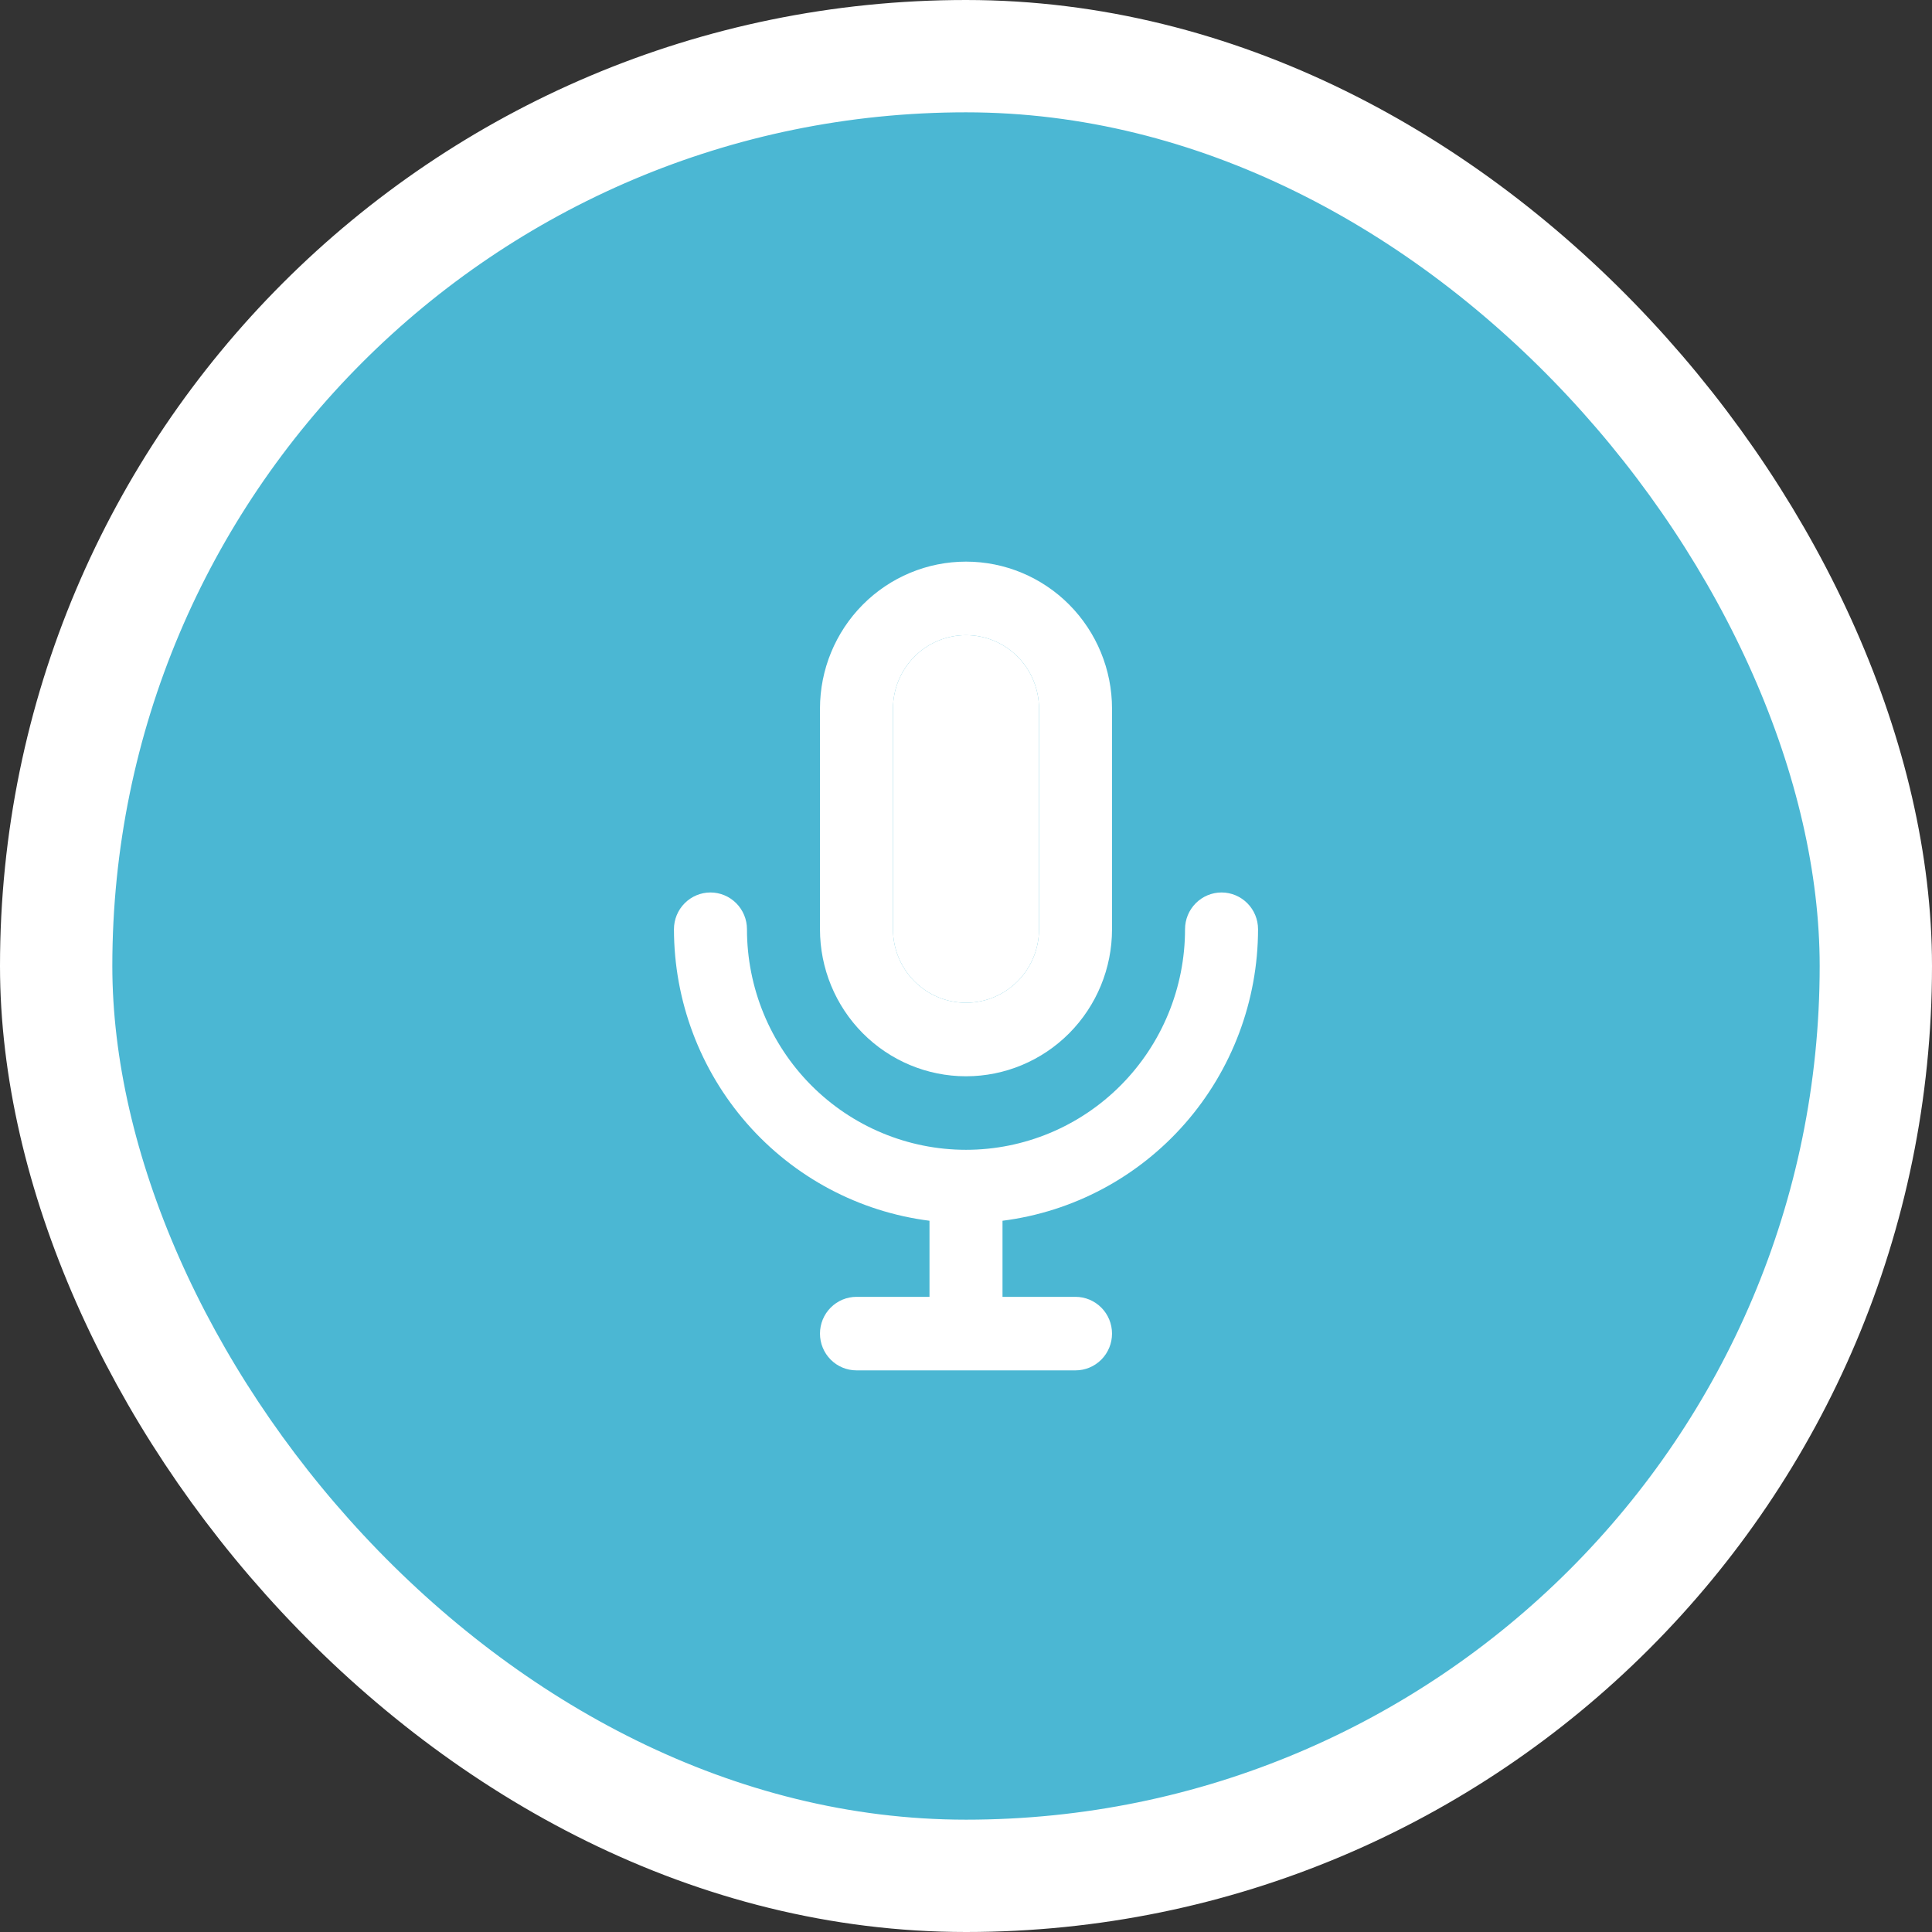
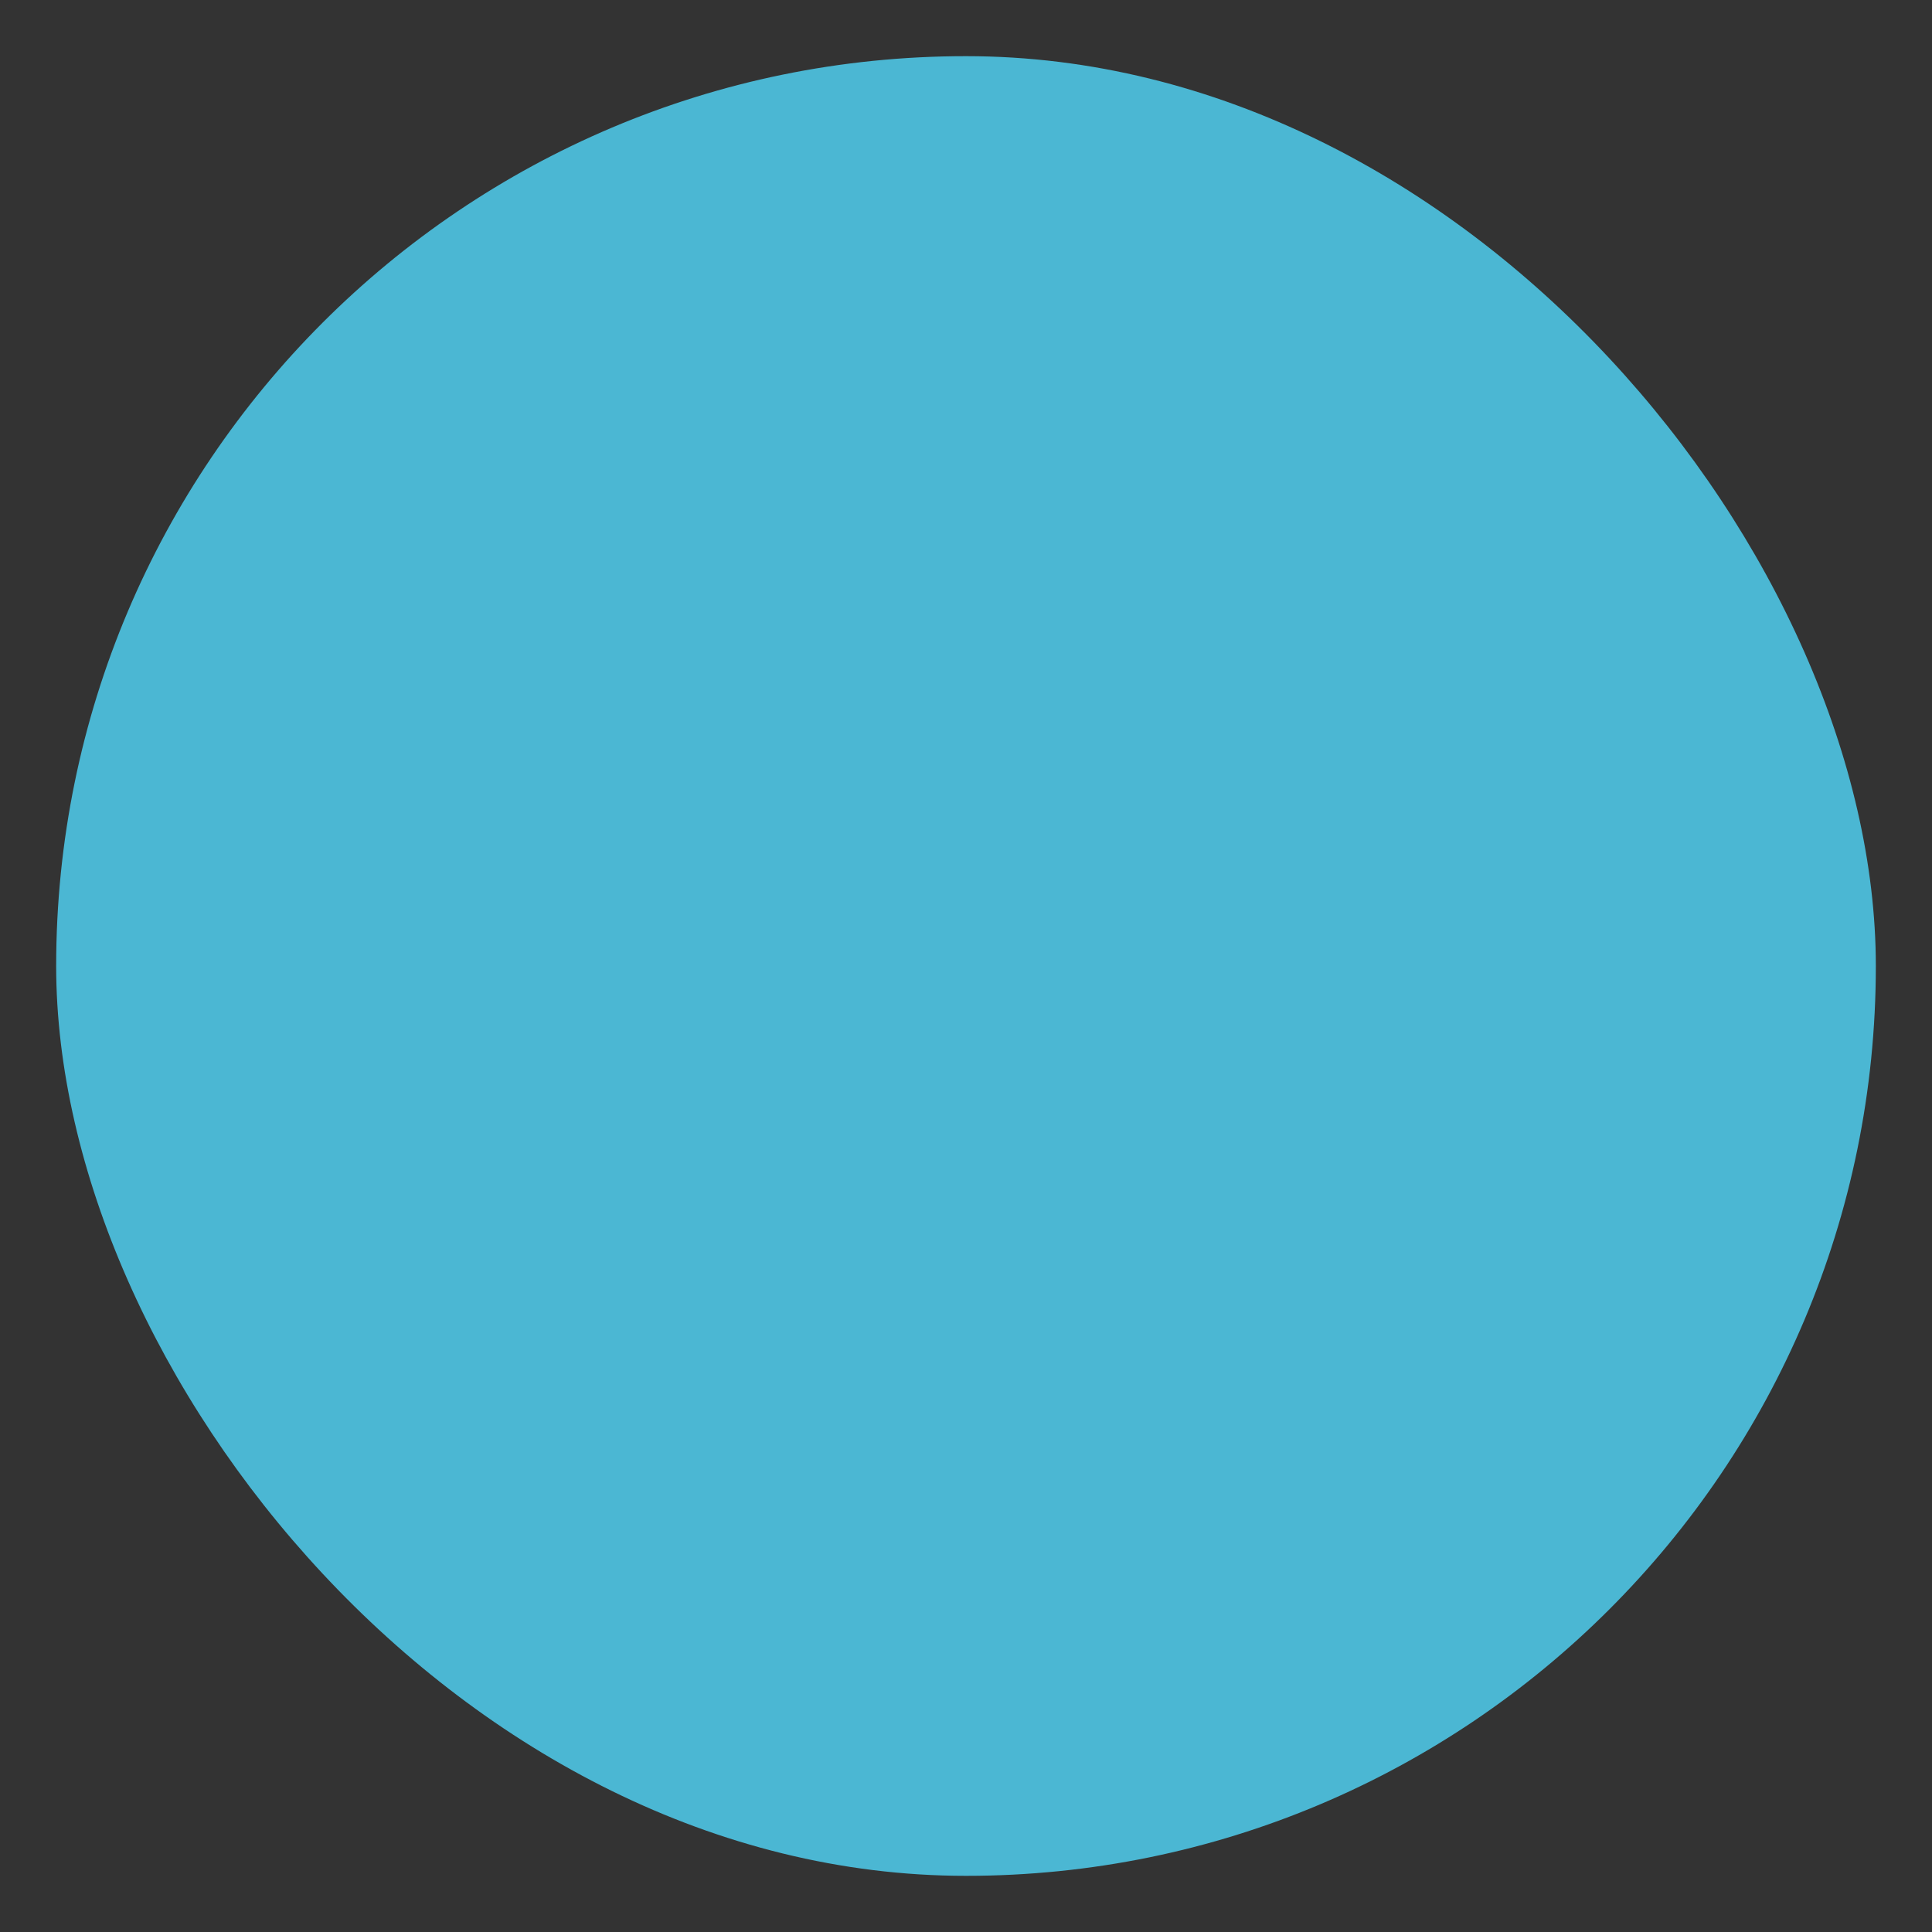
<svg xmlns="http://www.w3.org/2000/svg" width="86" height="86" viewBox="0 0 86 86" fill="none">
  <rect x="0" y="0" width="86" height="86" fill="#333333" stroke="none" />
  <rect x="2.5" y="2.5" width="81" height="81" rx="40.5" fill="#4BB7D3" />
-   <rect x="2.5" y="2.5" width="81" height="81" rx="40.5" stroke="white" stroke-width="5" />
-   <path d="M43 47.909C44.724 47.909 46.377 47.219 47.596 45.992C48.815 44.764 49.5 43.1 49.5 41.364V31.546C49.5 29.809 48.815 28.145 47.596 26.917C46.377 25.69 44.724 25 43 25C41.276 25 39.623 25.69 38.404 26.917C37.185 28.145 36.5 29.809 36.5 31.546V41.364C36.5 43.1 37.185 44.764 38.404 45.992C39.623 47.219 41.276 47.909 43 47.909ZM39.75 31.546C39.75 30.677 40.092 29.845 40.702 29.231C41.311 28.617 42.138 28.273 43 28.273C43.862 28.273 44.689 28.617 45.298 29.231C45.908 29.845 46.25 30.677 46.25 31.546V41.364C46.25 42.232 45.908 43.064 45.298 43.678C44.689 44.292 43.862 44.636 43 44.636C42.138 44.636 41.311 44.292 40.702 43.678C40.092 43.064 39.75 42.232 39.75 41.364V31.546ZM56 41.364C56 40.93 55.829 40.513 55.524 40.207C55.219 39.9 54.806 39.727 54.375 39.727C53.944 39.727 53.531 39.9 53.226 40.207C52.921 40.513 52.75 40.93 52.75 41.364C52.75 43.968 51.723 46.465 49.894 48.306C48.066 50.147 45.586 51.182 43 51.182C40.414 51.182 37.934 50.147 36.106 48.306C34.277 46.465 33.25 43.968 33.25 41.364C33.25 40.93 33.079 40.513 32.774 40.207C32.469 39.9 32.056 39.727 31.625 39.727C31.194 39.727 30.781 39.9 30.476 40.207C30.171 40.513 30 40.93 30 41.364C30.003 44.55 31.16 47.626 33.254 50.015C35.348 52.404 38.236 53.942 41.375 54.34V57.727H38.125C37.694 57.727 37.281 57.9 36.976 58.207C36.671 58.513 36.5 58.93 36.5 59.364C36.5 59.798 36.671 60.214 36.976 60.521C37.281 60.828 37.694 61 38.125 61H47.875C48.306 61 48.719 60.828 49.024 60.521C49.329 60.214 49.5 59.798 49.5 59.364C49.5 58.93 49.329 58.513 49.024 58.207C48.719 57.9 48.306 57.727 47.875 57.727H44.625V54.34C47.764 53.942 50.652 52.404 52.746 50.015C54.84 47.626 55.997 44.55 56 41.364Z" fill="white" />
-   <path d="M39.75 31.546C39.75 30.677 40.092 29.845 40.702 29.231C41.311 28.617 42.138 28.273 43 28.273C43.862 28.273 44.689 28.617 45.298 29.231C45.908 29.845 46.25 30.677 46.25 31.546V41.364C46.25 42.232 45.908 43.064 45.298 43.678C44.689 44.292 43.862 44.636 43 44.636C42.138 44.636 41.311 44.292 40.702 43.678C40.092 43.064 39.75 42.232 39.75 41.364V31.546Z" fill="white" />
</svg>